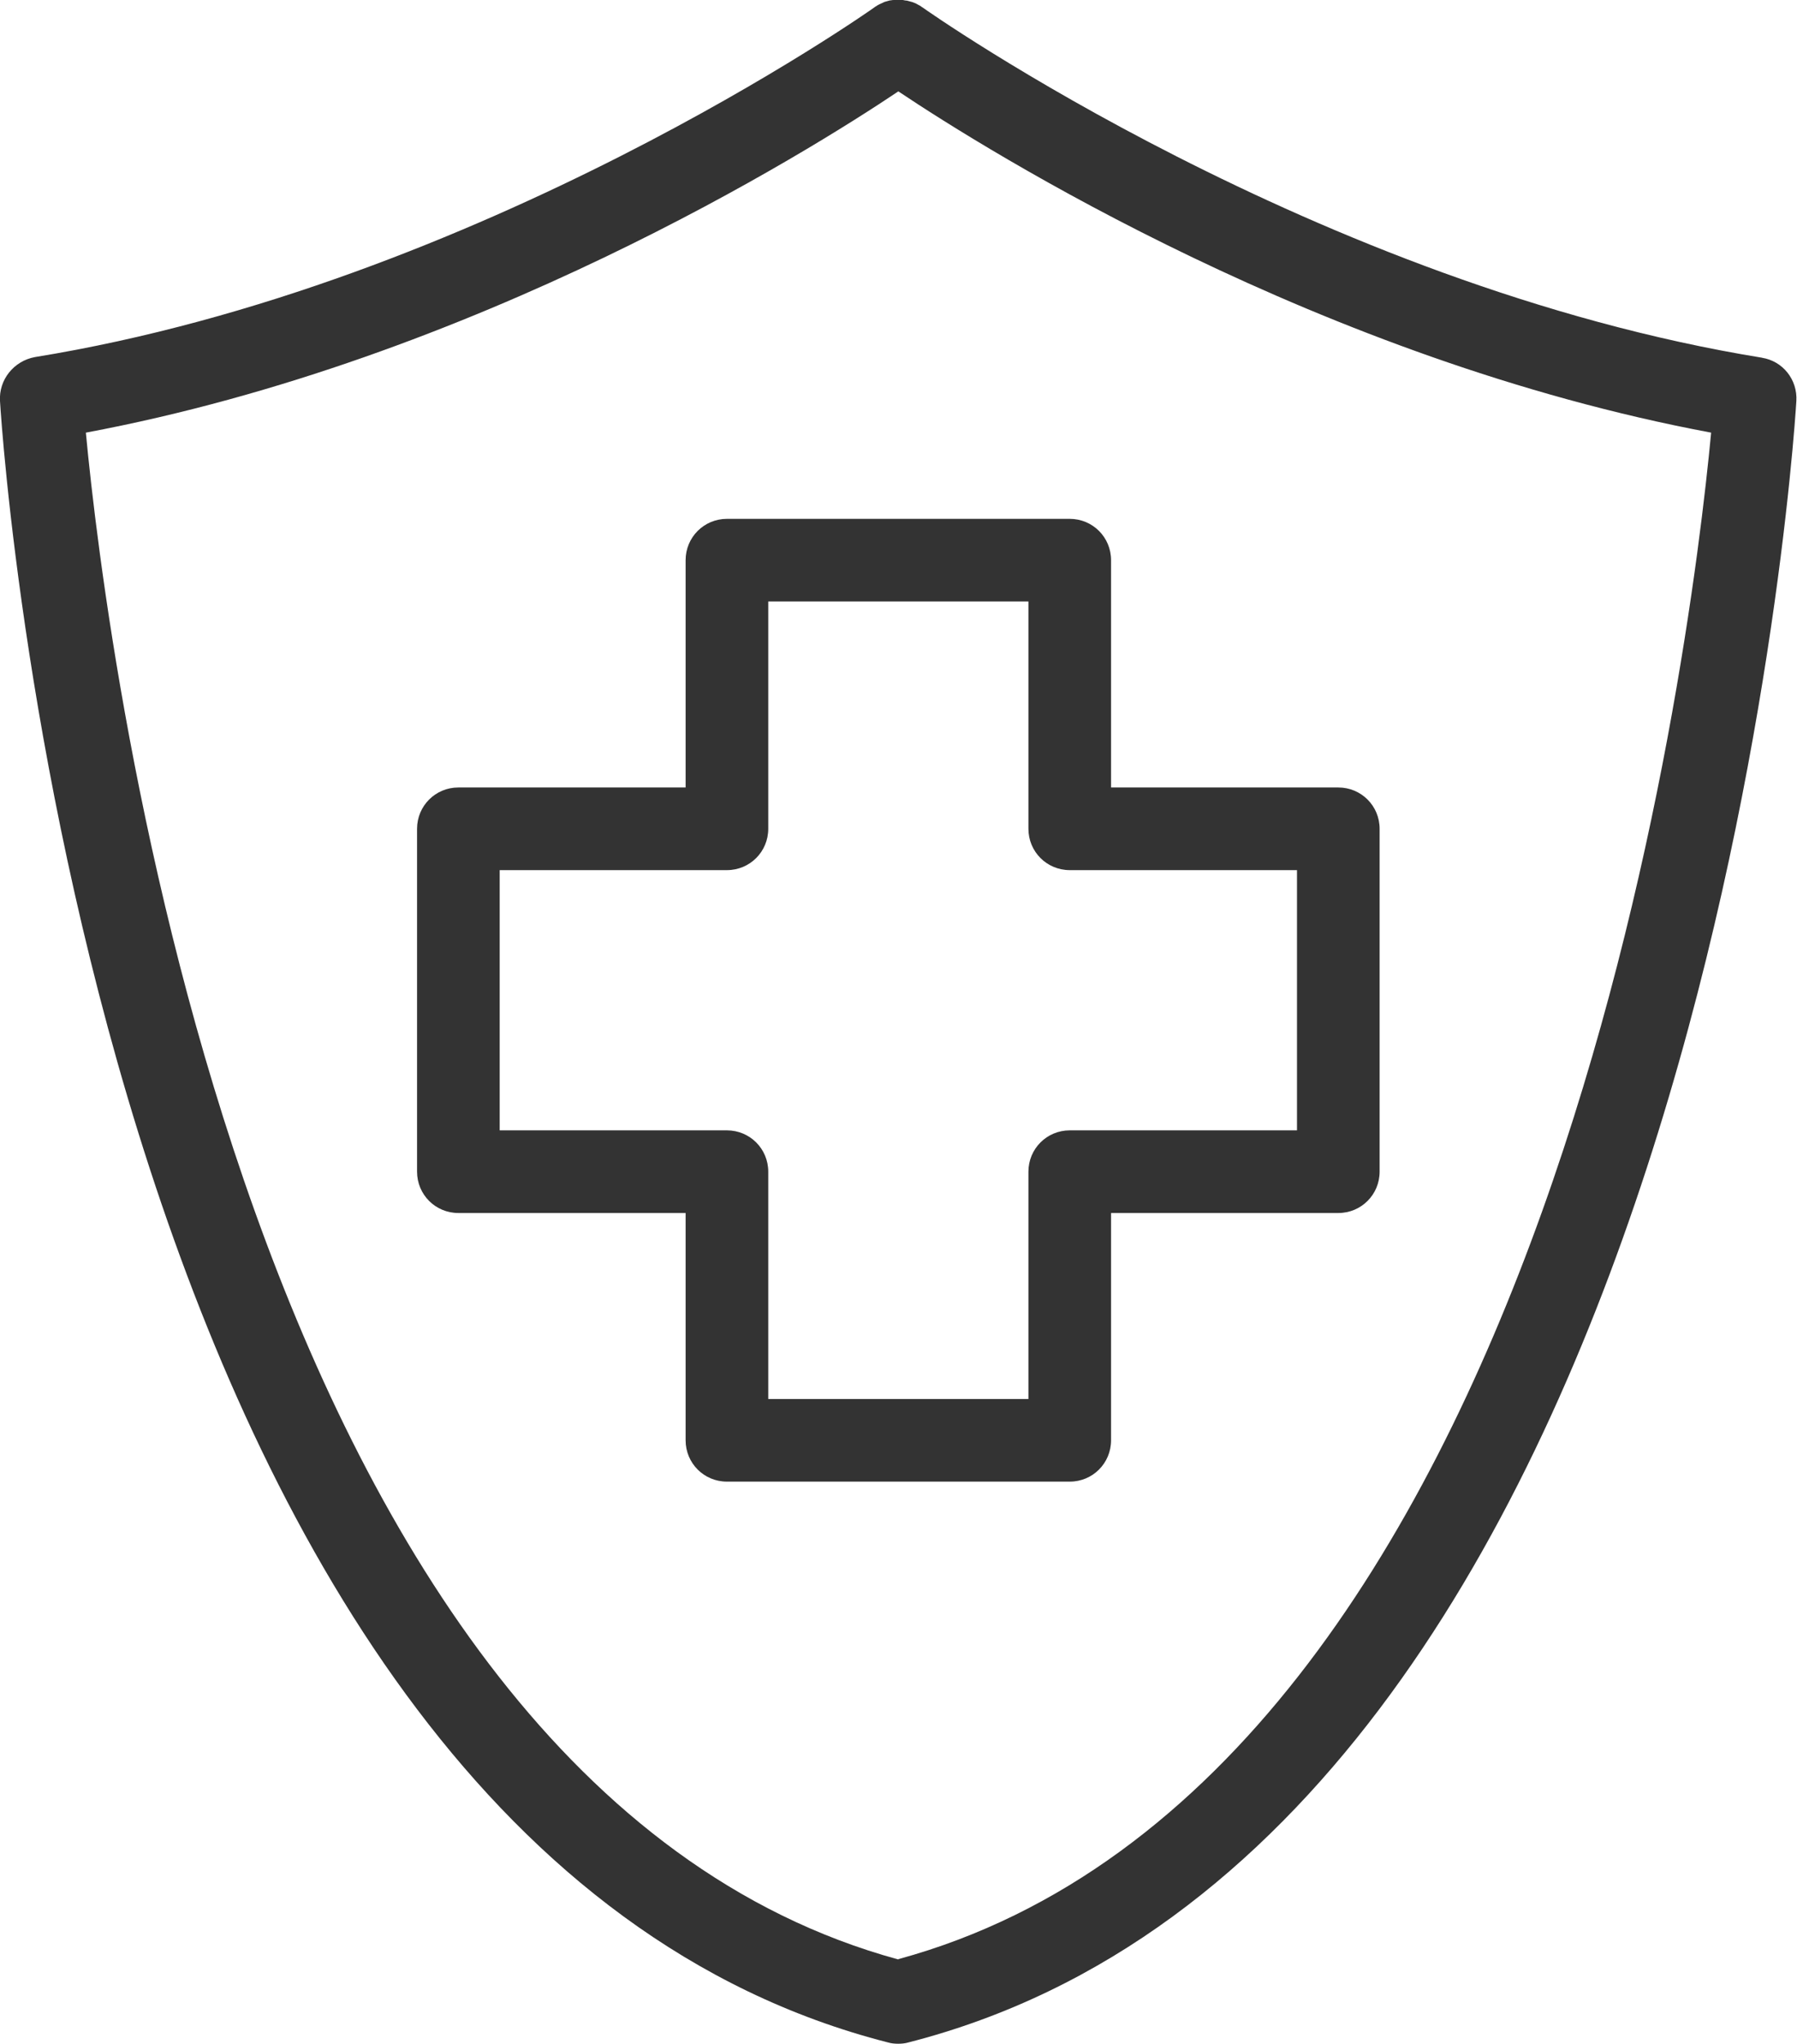
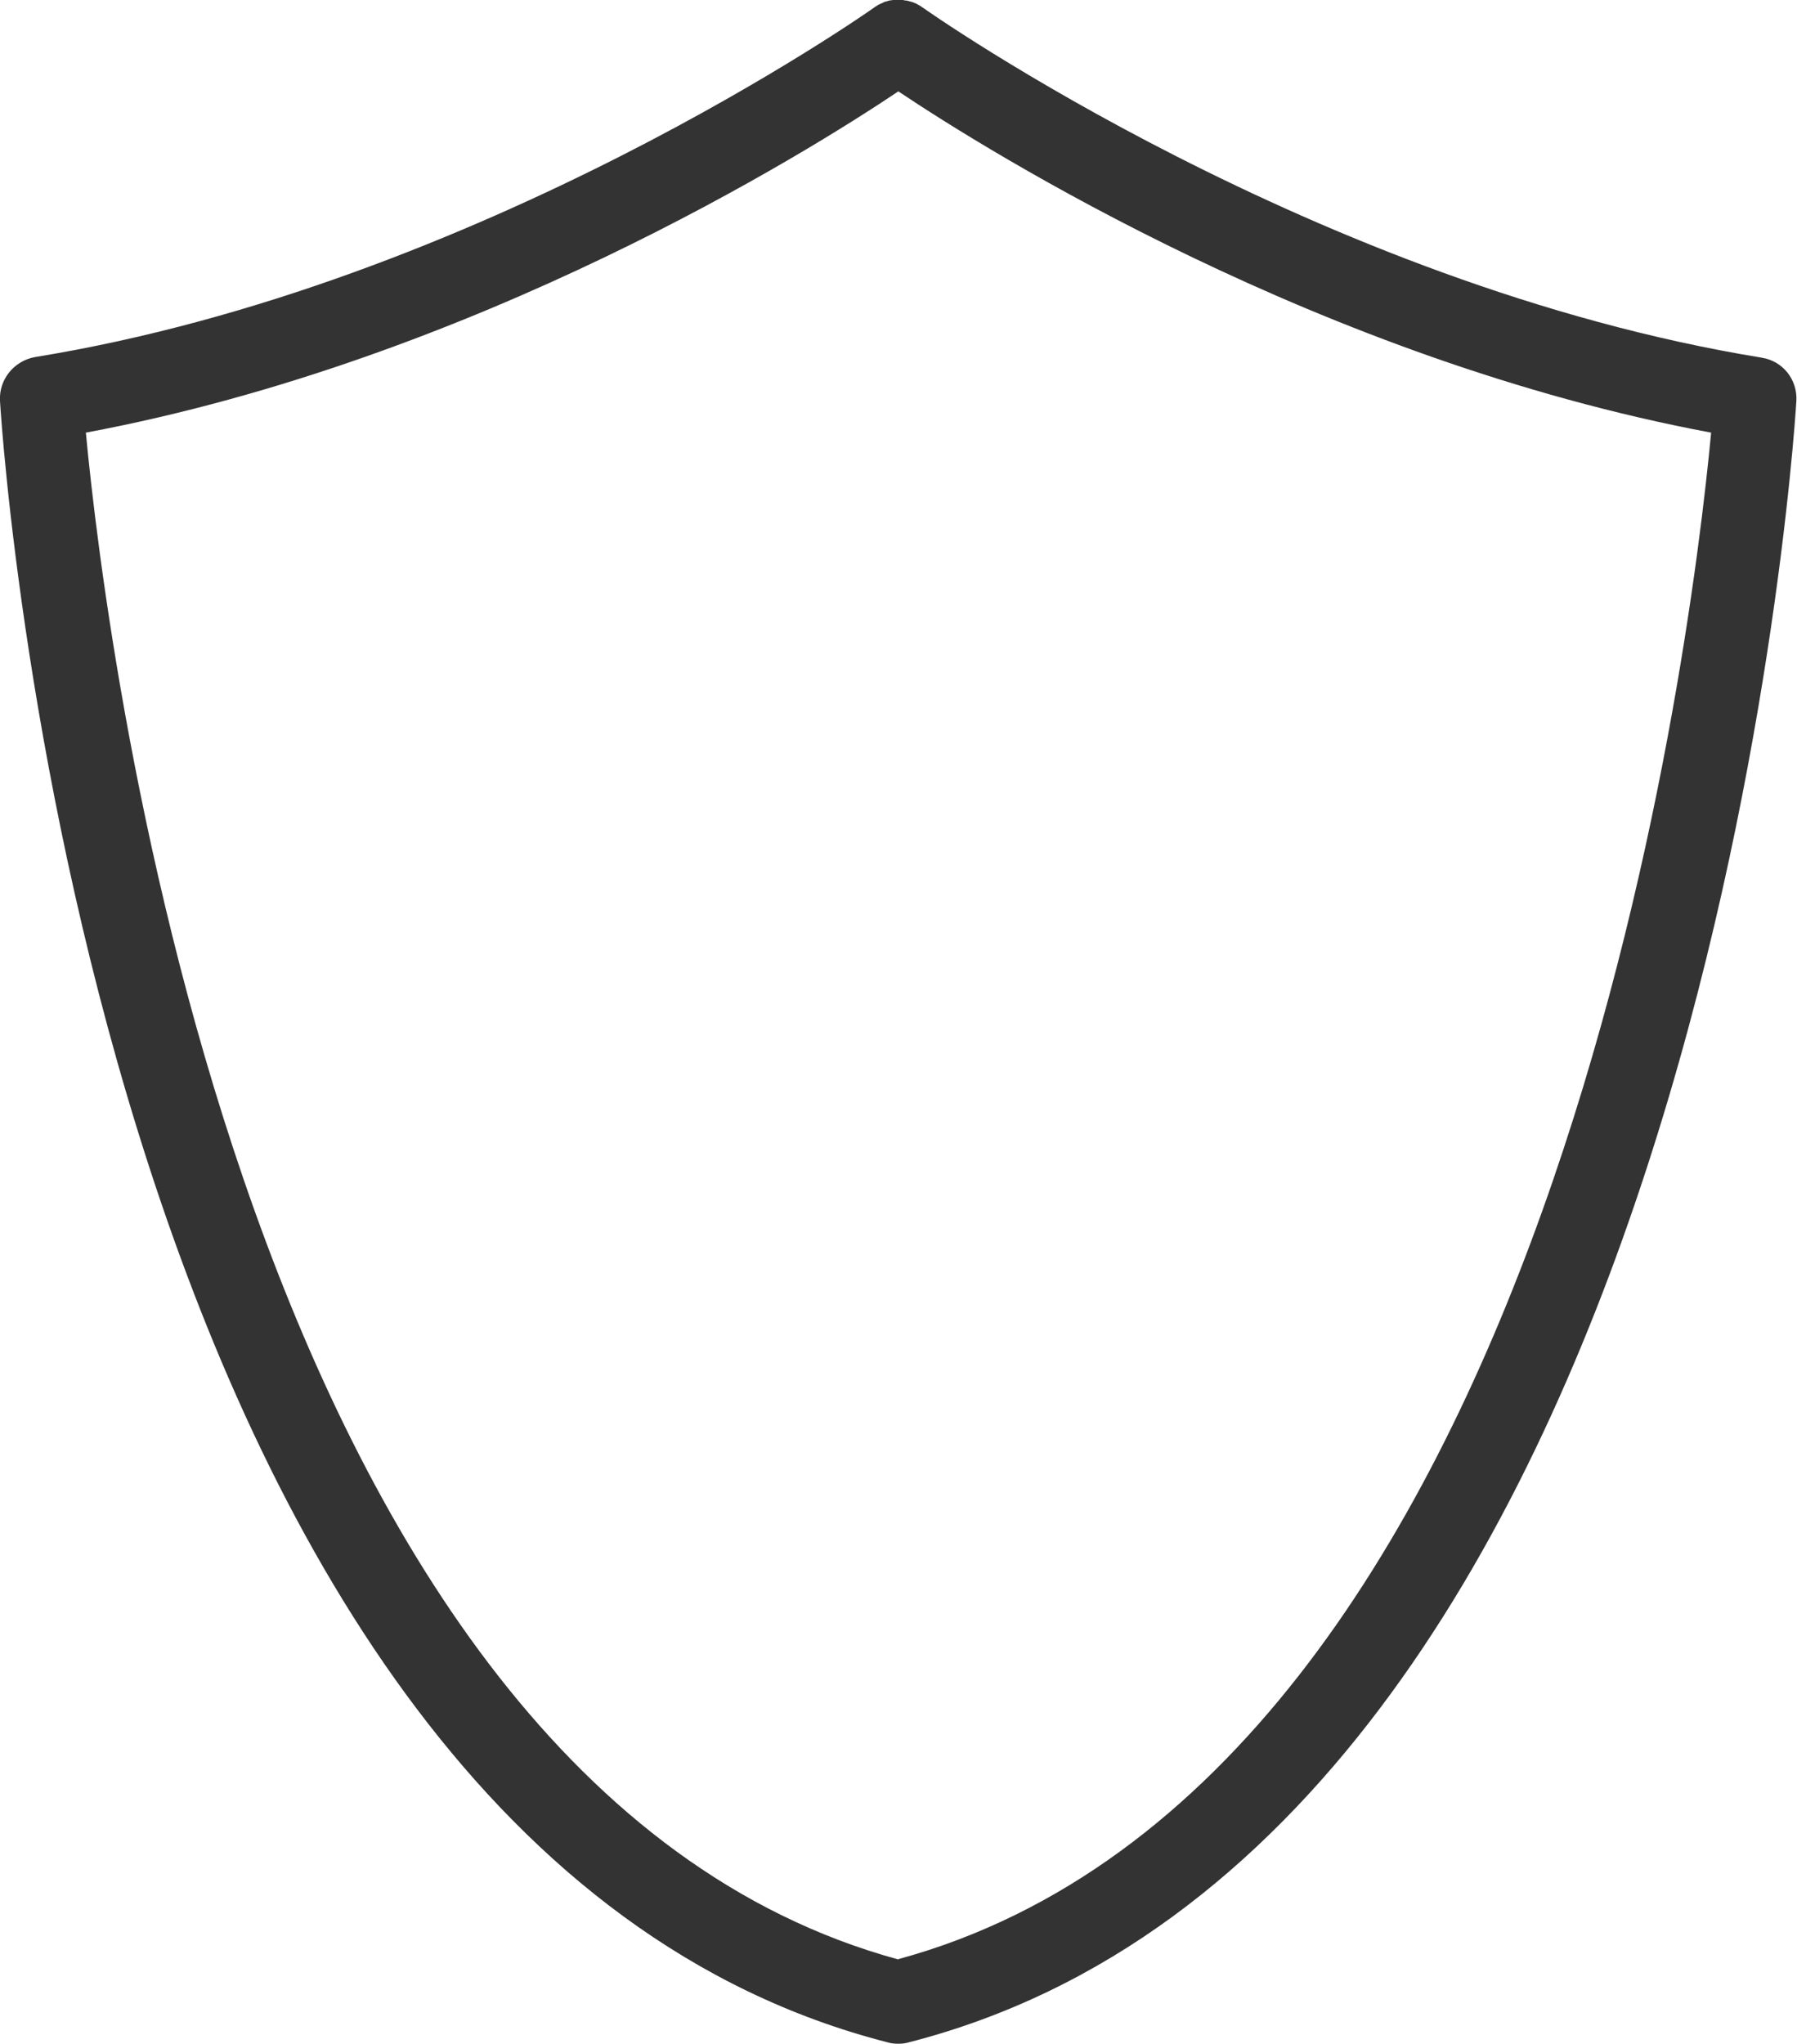
<svg xmlns="http://www.w3.org/2000/svg" id="_イヤー_2" width="55.67" height="63.31" viewBox="0 0 55.67 63.31">
  <defs>
    <style>.cls-1{fill:#333;}</style>
  </defs>
  <g id="_饑1">
    <g>
      <path class="cls-1" d="M54.59,11.08C40.8,8.84,28.7,.32,28.58,.23c-.01,0-.02-.01-.03-.02-.04-.03-.08-.05-.12-.07-.03-.02-.07-.04-.1-.05-.04-.02-.08-.03-.12-.04-.04-.01-.08-.02-.11-.03-.04,0-.08-.01-.13-.02C27.91,0,27.88,0,27.84,0c-.04,0-.09,0-.13,0-.04,0-.07,0-.11,.01-.04,0-.09,.02-.13,.03-.04,.01-.08,.02-.11,.04-.04,.02-.07,.03-.11,.05-.04,.02-.08,.04-.12,.07-.01,0-.02,.01-.03,.02-.12,.09-12.2,8.6-26.02,10.84C.43,11.18-.04,11.76,0,12.42c.11,1.82,3.08,44.6,27.51,50.84,.1,.03,.21,.04,.31,.04h.01c.1,0,.21-.01,.31-.04,24.43-6.24,27.4-49.03,27.51-50.84,.04-.66-.42-1.24-1.07-1.34ZM27.83,60.69C7.59,55.16,3.3,20.2,2.66,13.4,14.73,11.14,25.03,4.71,27.83,2.83c2.81,1.88,13.1,8.31,25.18,10.57-.64,6.8-4.93,41.76-25.18,47.28Z" />
-       <path class="cls-1" d="M33.14,45.89h-10.62c-.71,0-1.28-.57-1.28-1.28v-7.04h-7.04c-.71,0-1.28-.57-1.28-1.28v-10.62c0-.71,.57-1.28,1.28-1.28h7.04v-7.04c0-.71,.57-1.28,1.28-1.28h10.62c.71,0,1.28,.57,1.28,1.28v7.04h7.04c.71,0,1.28,.57,1.28,1.28v10.62c0,.71-.57,1.28-1.28,1.28h-7.04v7.04c0,.71-.57,1.28-1.28,1.28Zm-9.34-2.56h8.06v-7.04c0-.71,.57-1.28,1.28-1.28h7.04v-8.06h-7.04c-.71,0-1.28-.57-1.28-1.28v-7.04h-8.06v7.04c0,.71-.57,1.28-1.28,1.28h-7.04v8.06h7.04c.71,0,1.28,.57,1.28,1.28v7.04Z" />
    </g>
  </g>
</svg>